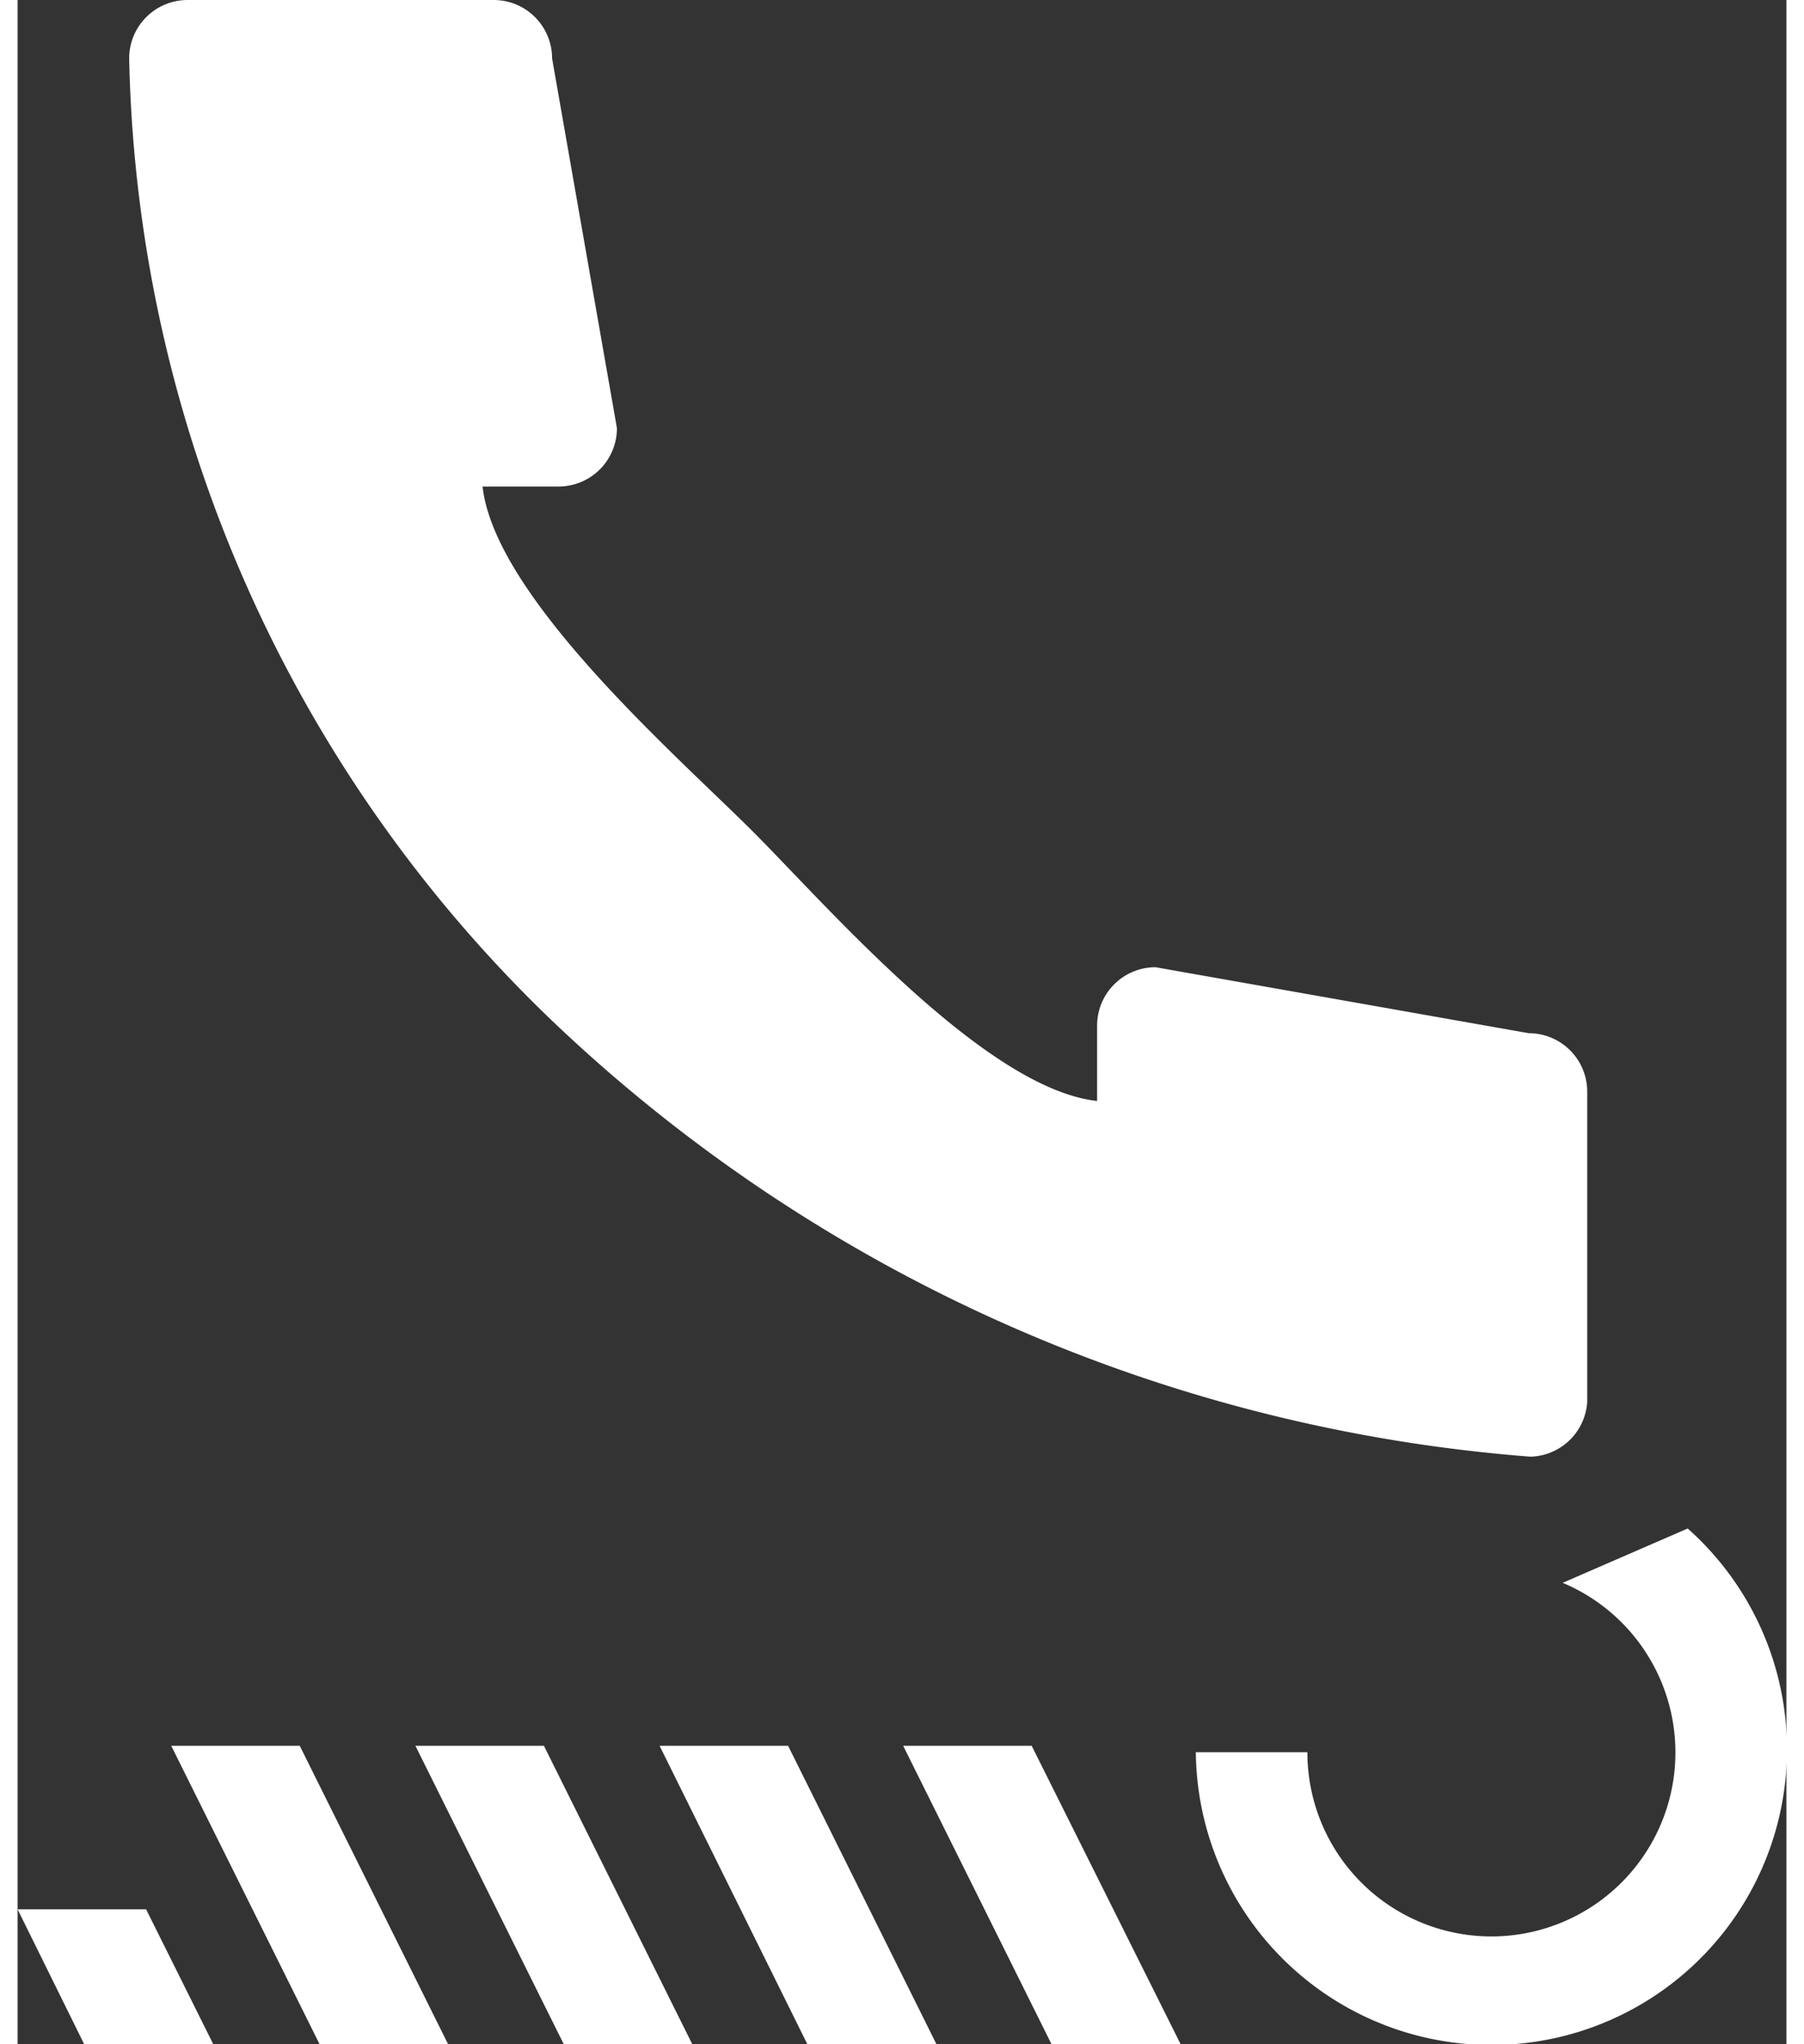
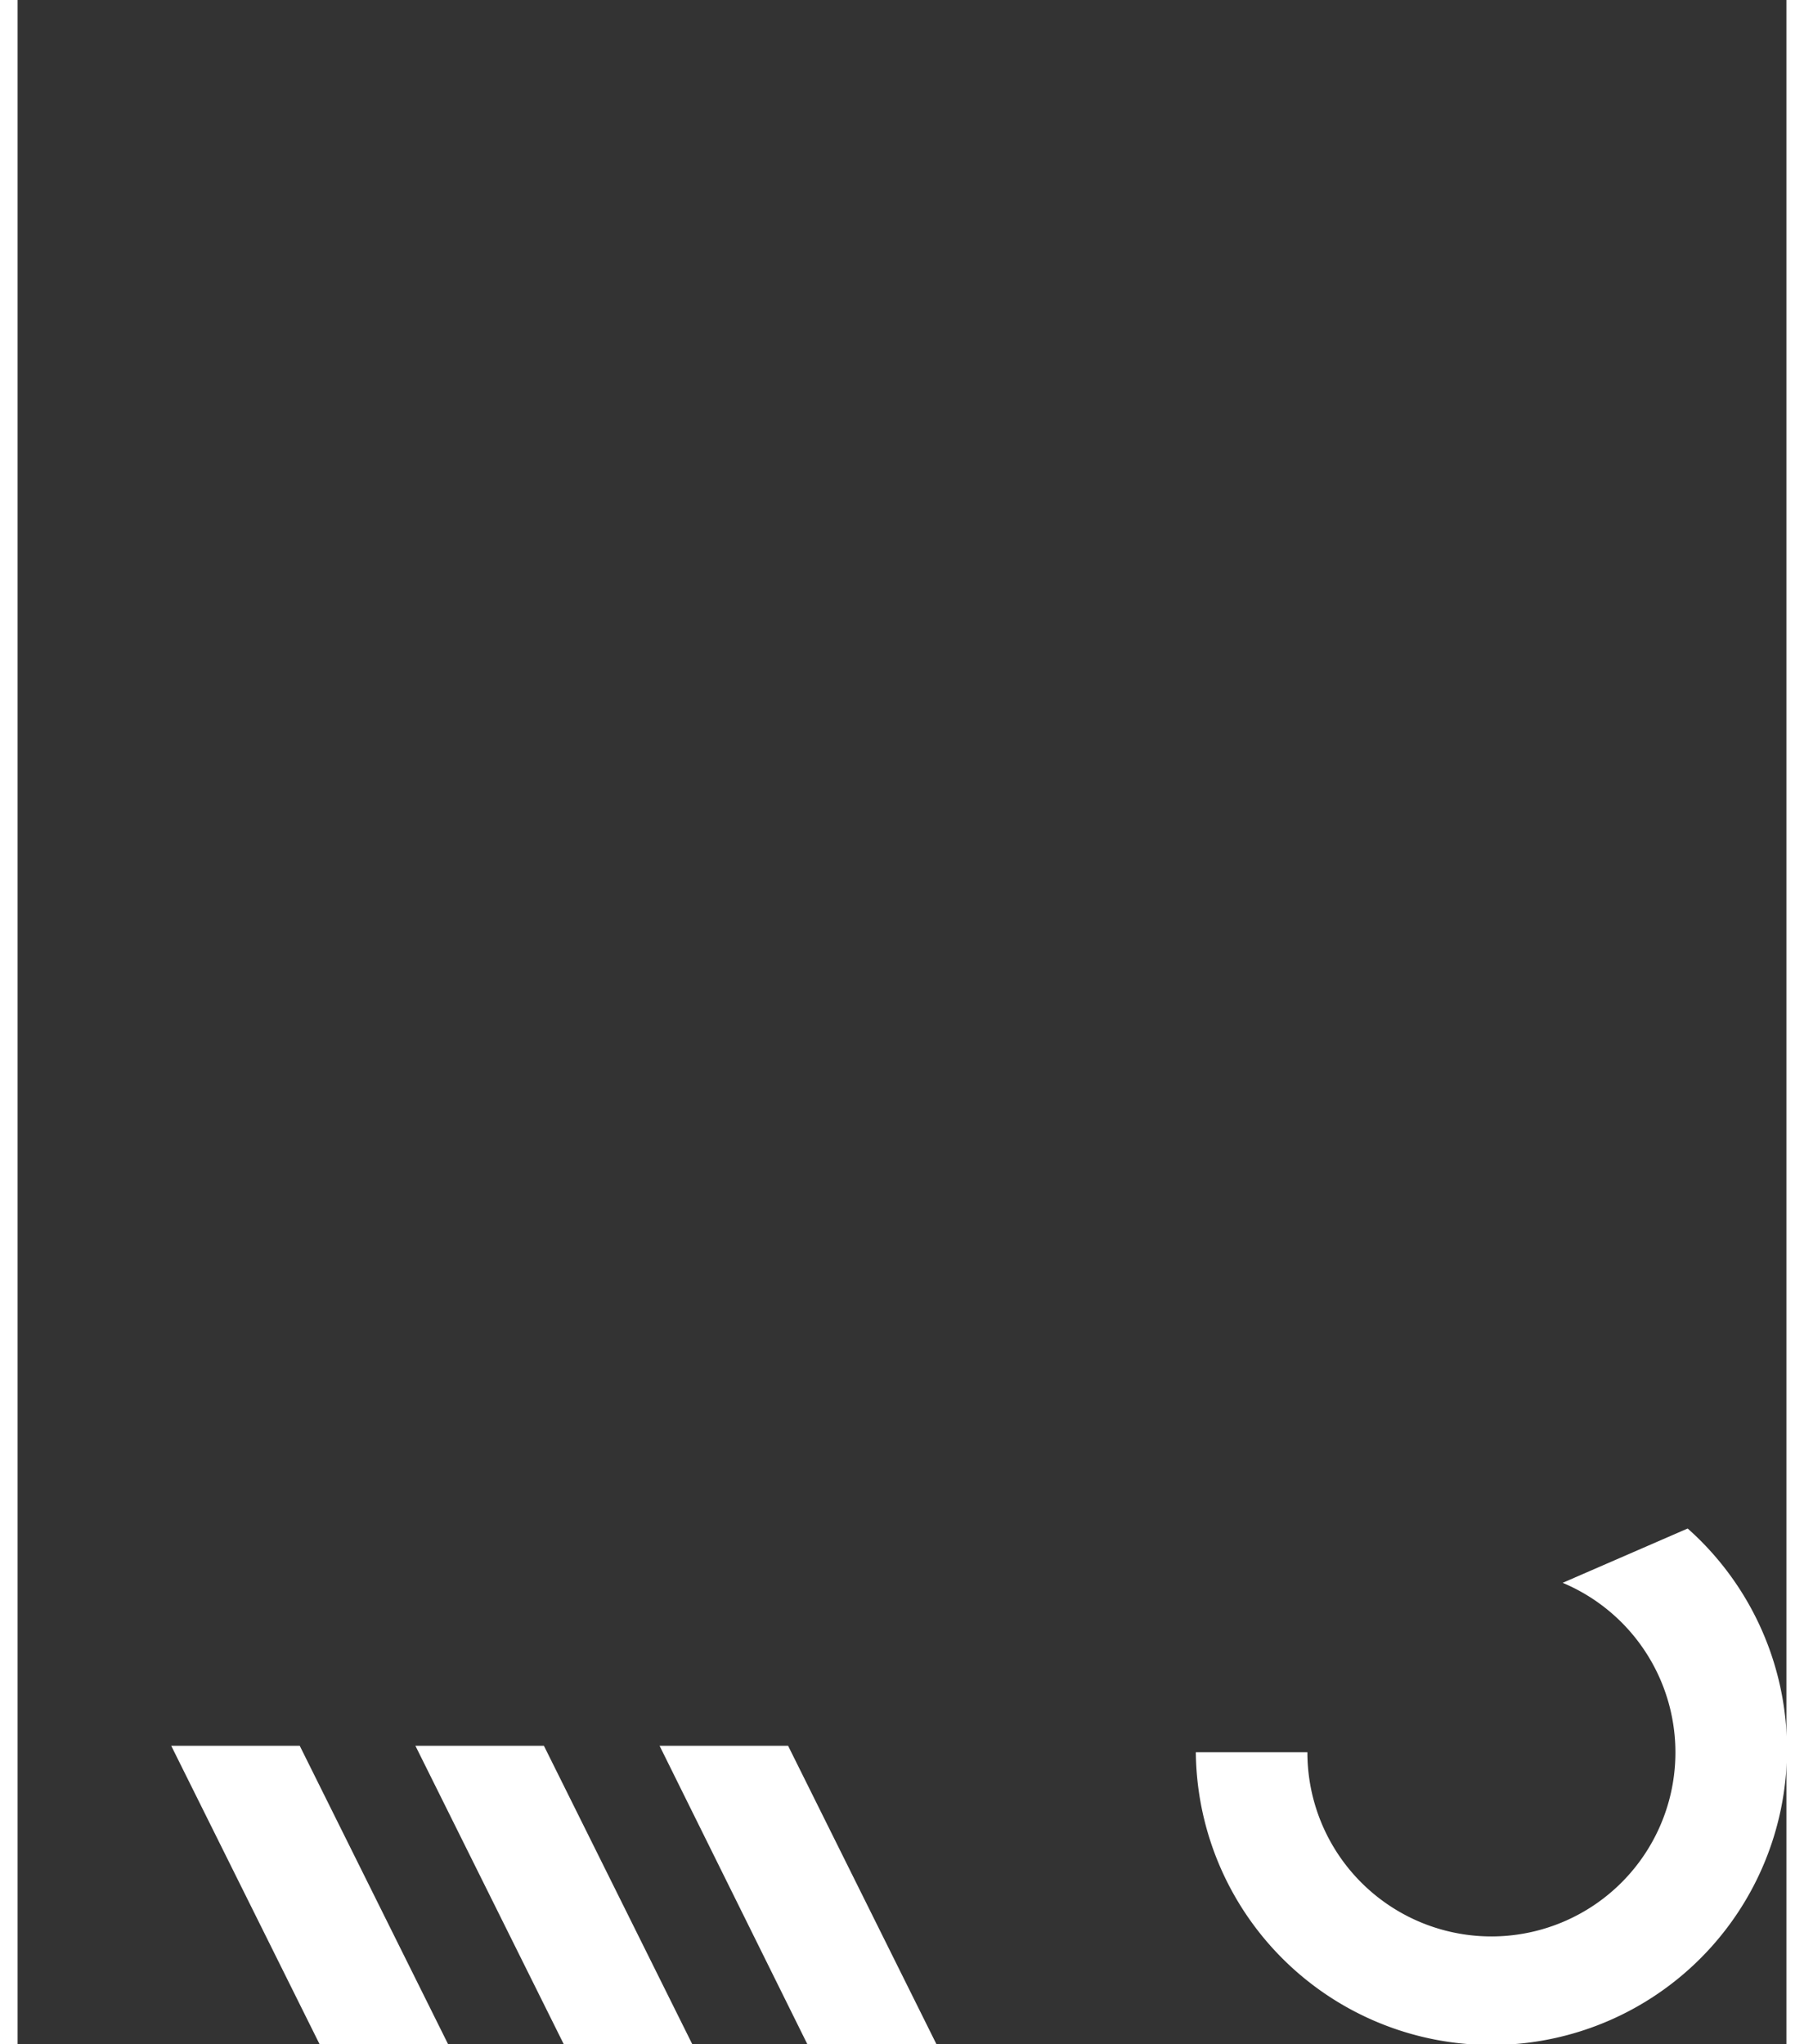
<svg xmlns="http://www.w3.org/2000/svg" id="Ebene_1" data-name="Ebene 1" viewBox="0 0 30.28 35" width="15" height="17">
  <rect x="0" y="0" width="30.28" height="35" fill="#333333" stroke="none" />
  <defs>
    <style>.cls-1{fill:#fff;}</style>
  </defs>
  <path class="cls-1" d="M28.59,26.17A5.06,5.06,0,1,1,20.17,30h1.91a3.15,3.15,0,1,0,4.37-2.9" />
-   <polygon class="cls-1" points="17.7 35 15.16 29.89 17.36 29.89 19.91 35 17.7 35" />
  <polygon class="cls-1" points="13.52 35 10.99 29.89 13.19 29.89 15.73 35 13.52 35" />
  <polygon class="cls-1" points="9.35 35 6.81 29.89 9.01 29.89 11.55 35 9.35 35" />
  <polygon class="cls-1" points="5.17 35 2.63 29.89 4.83 29.89 7.37 35 5.17 35" />
-   <polygon class="cls-1" points="1.14 35 0 32.69 2.2 32.69 3.35 35 1.14 35" />
-   <path class="cls-1" d="M26.87,24V18.69a1,1,0,0,0-1-1l-6.39-1.13a1,1,0,0,0-1,1v1.29c-1.92-.21-4.63-3.35-5.9-4.62s-4.41-4-4.62-5.9h1.3a1,1,0,0,0,1-1L9.15,1a1,1,0,0,0-1-1H2.91a1,1,0,0,0-1,1,23.49,23.49,0,0,0,7.37,16.6A27.3,27.3,0,0,0,25.9,24.94,1,1,0,0,0,26.87,24Z" />
</svg>